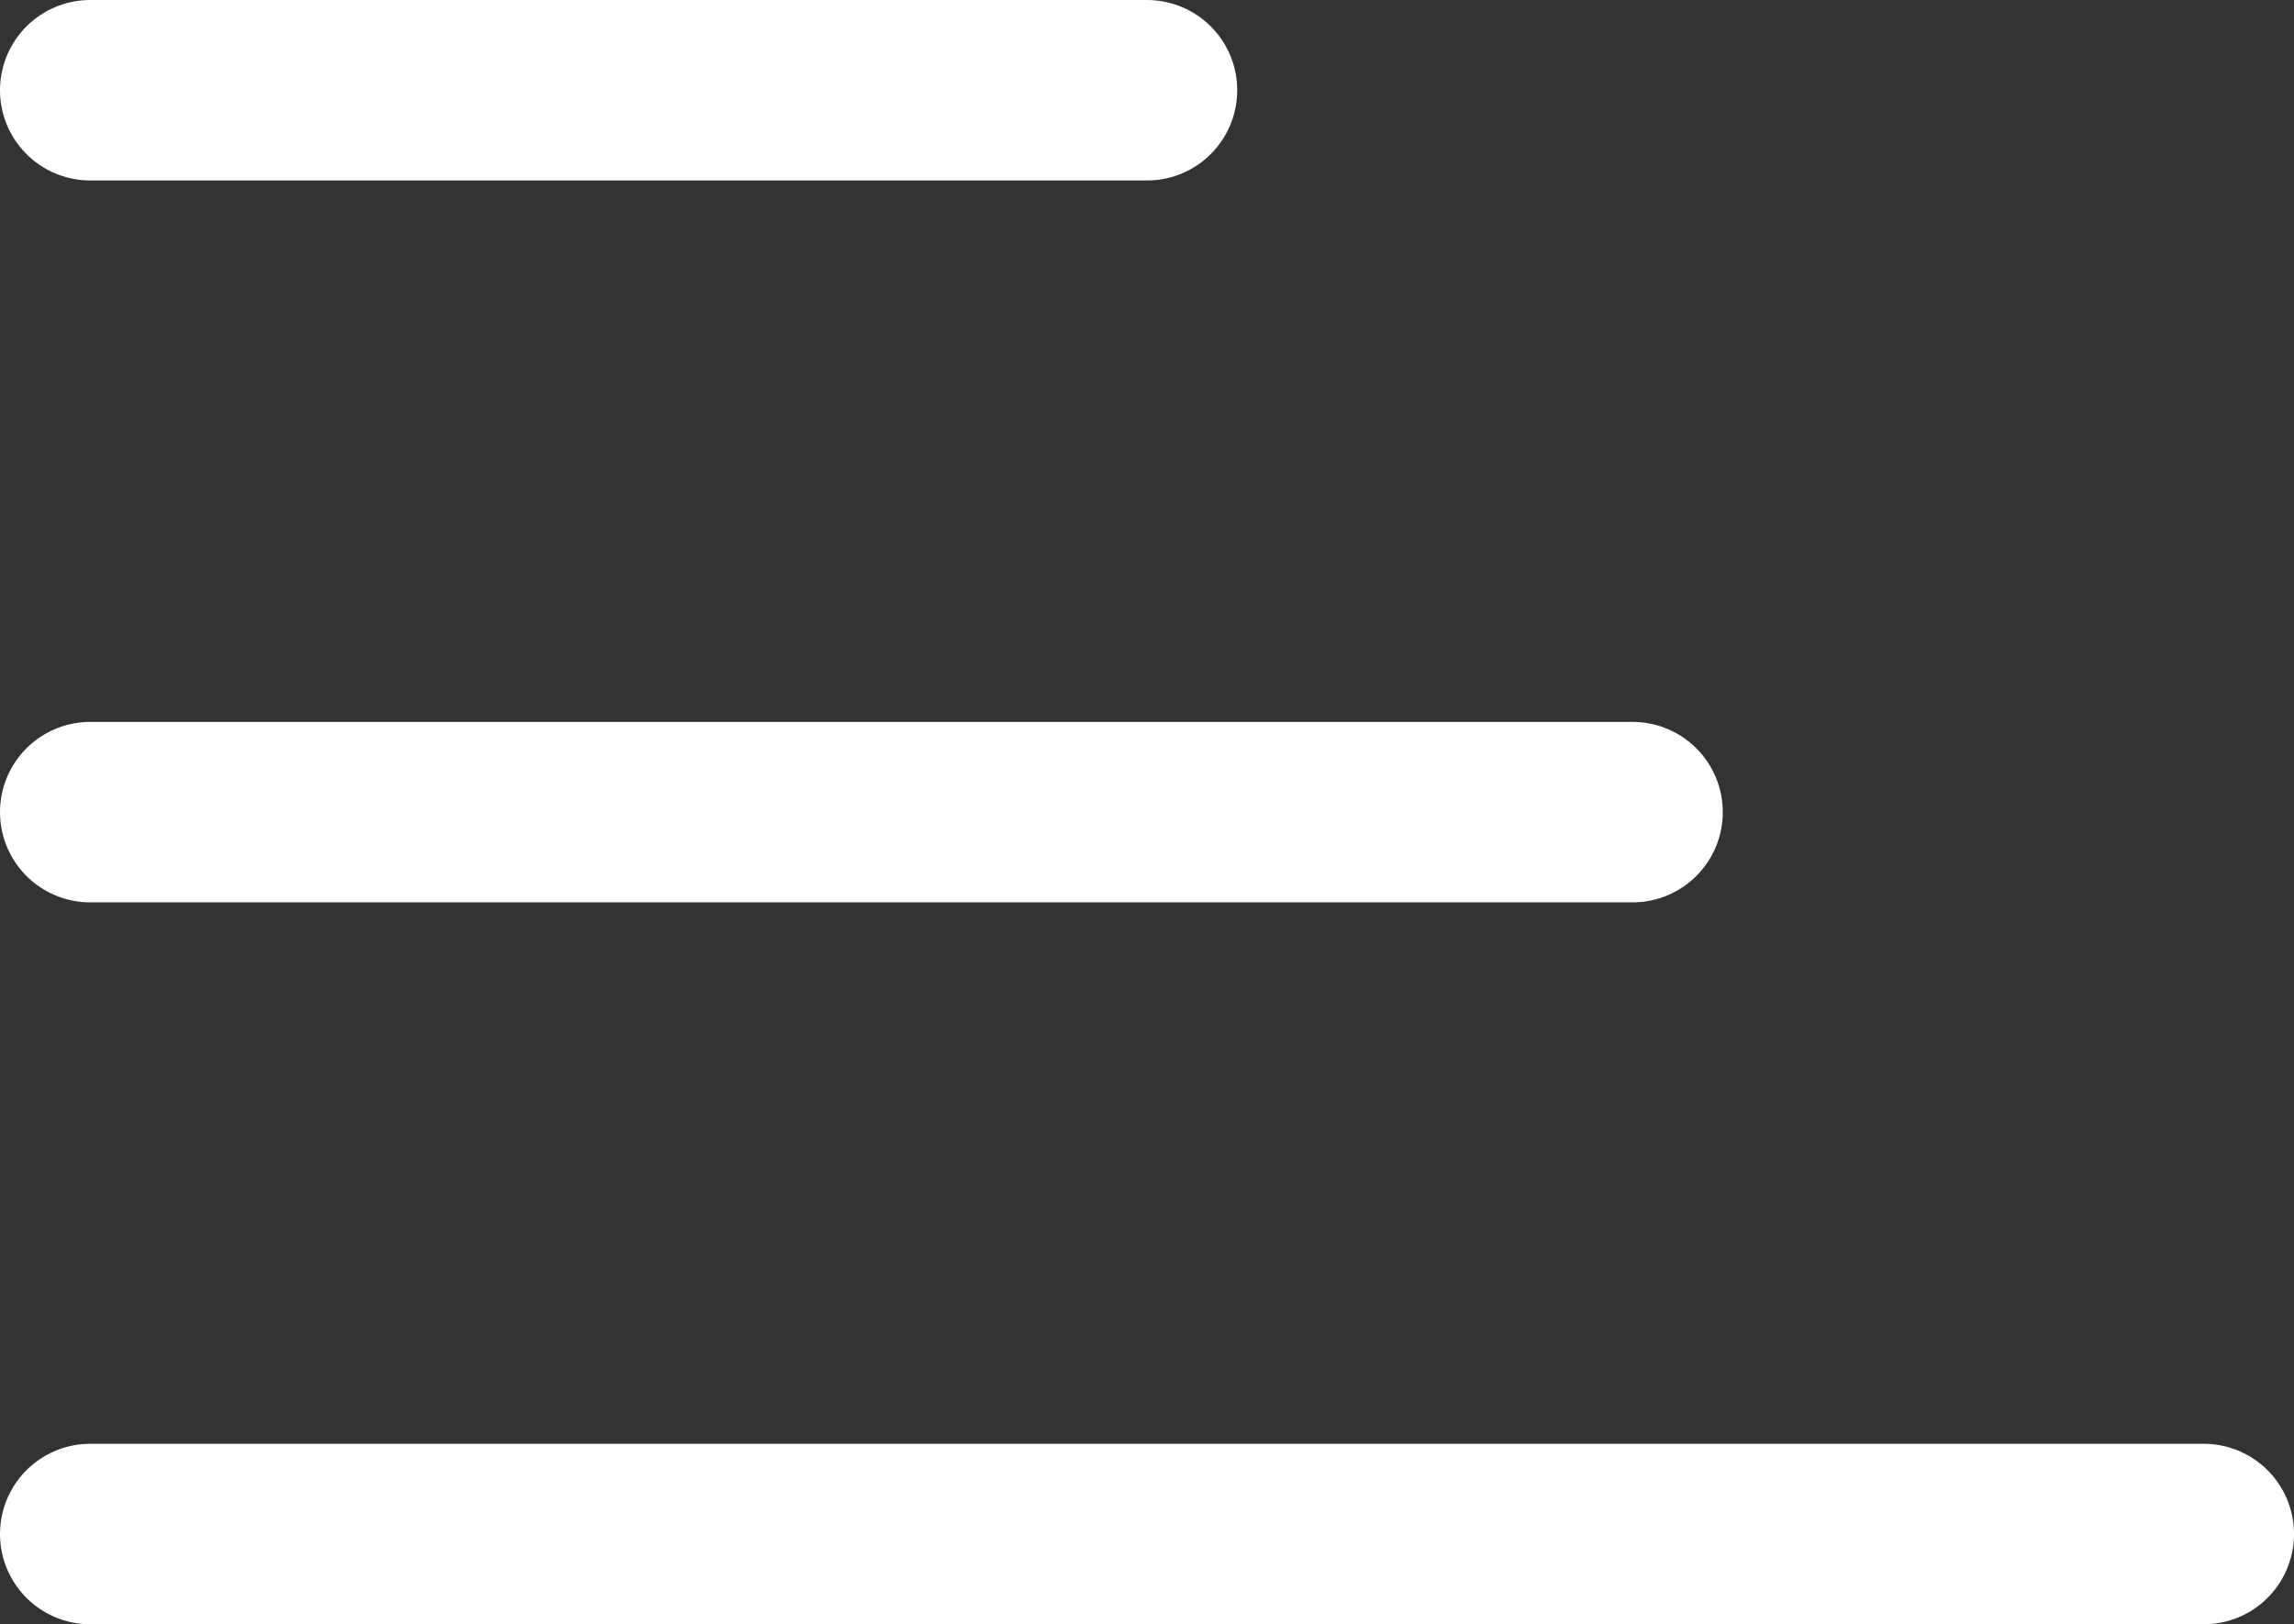
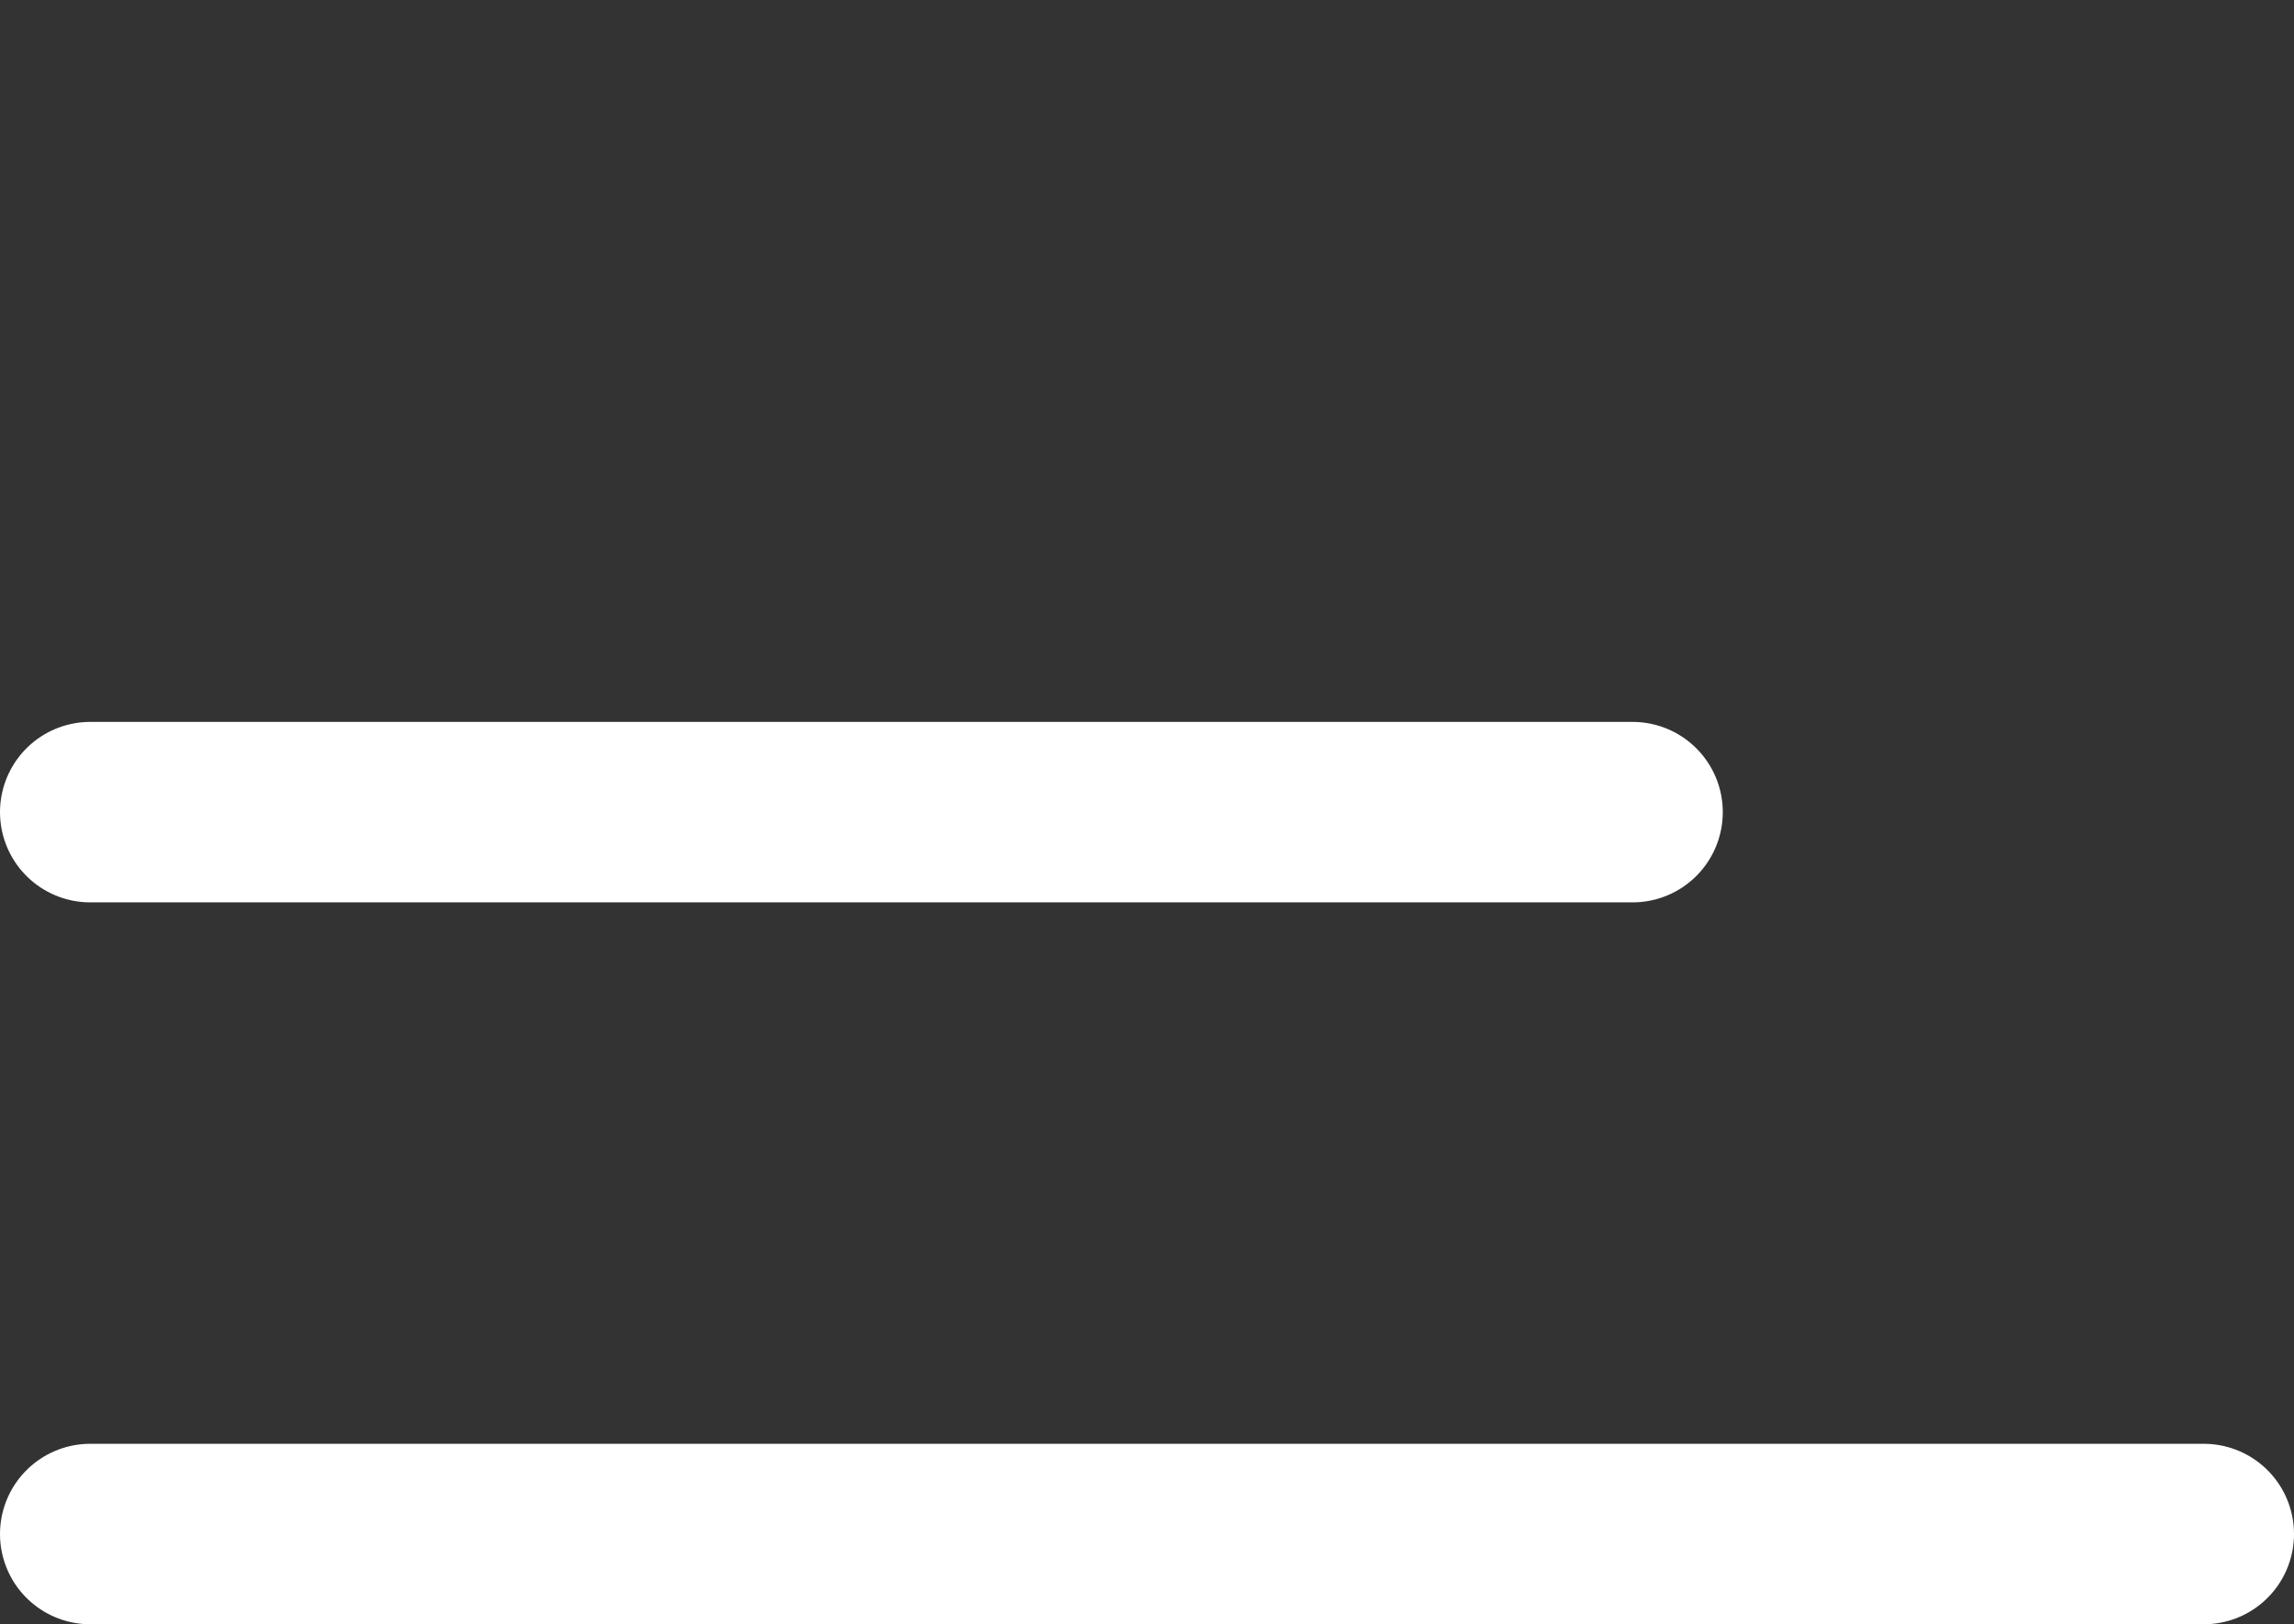
<svg xmlns="http://www.w3.org/2000/svg" width="63.549" height="45" viewBox="0 0 63.549 45">
  <rect x="0" y="0" width="63.549" height="45" fill="#333333" stroke="none" />
  <g id="burger" transform="translate(-39.726 -2066)">
-     <line id="Ligne_16" data-name="Ligne 16" x2="29.274" transform="translate(42.226 2068.5)" fill="none" stroke="#fff" stroke-linecap="round" stroke-width="5" />
    <line id="Ligne_17" data-name="Ligne 17" x2="42.725" transform="translate(42.226 2088.5)" fill="none" stroke="#fff" stroke-linecap="round" stroke-width="5" />
    <line id="Ligne_18" data-name="Ligne 18" x2="58.549" transform="translate(42.226 2108.5)" fill="none" stroke="#fff" stroke-linecap="round" stroke-width="5" />
  </g>
</svg>